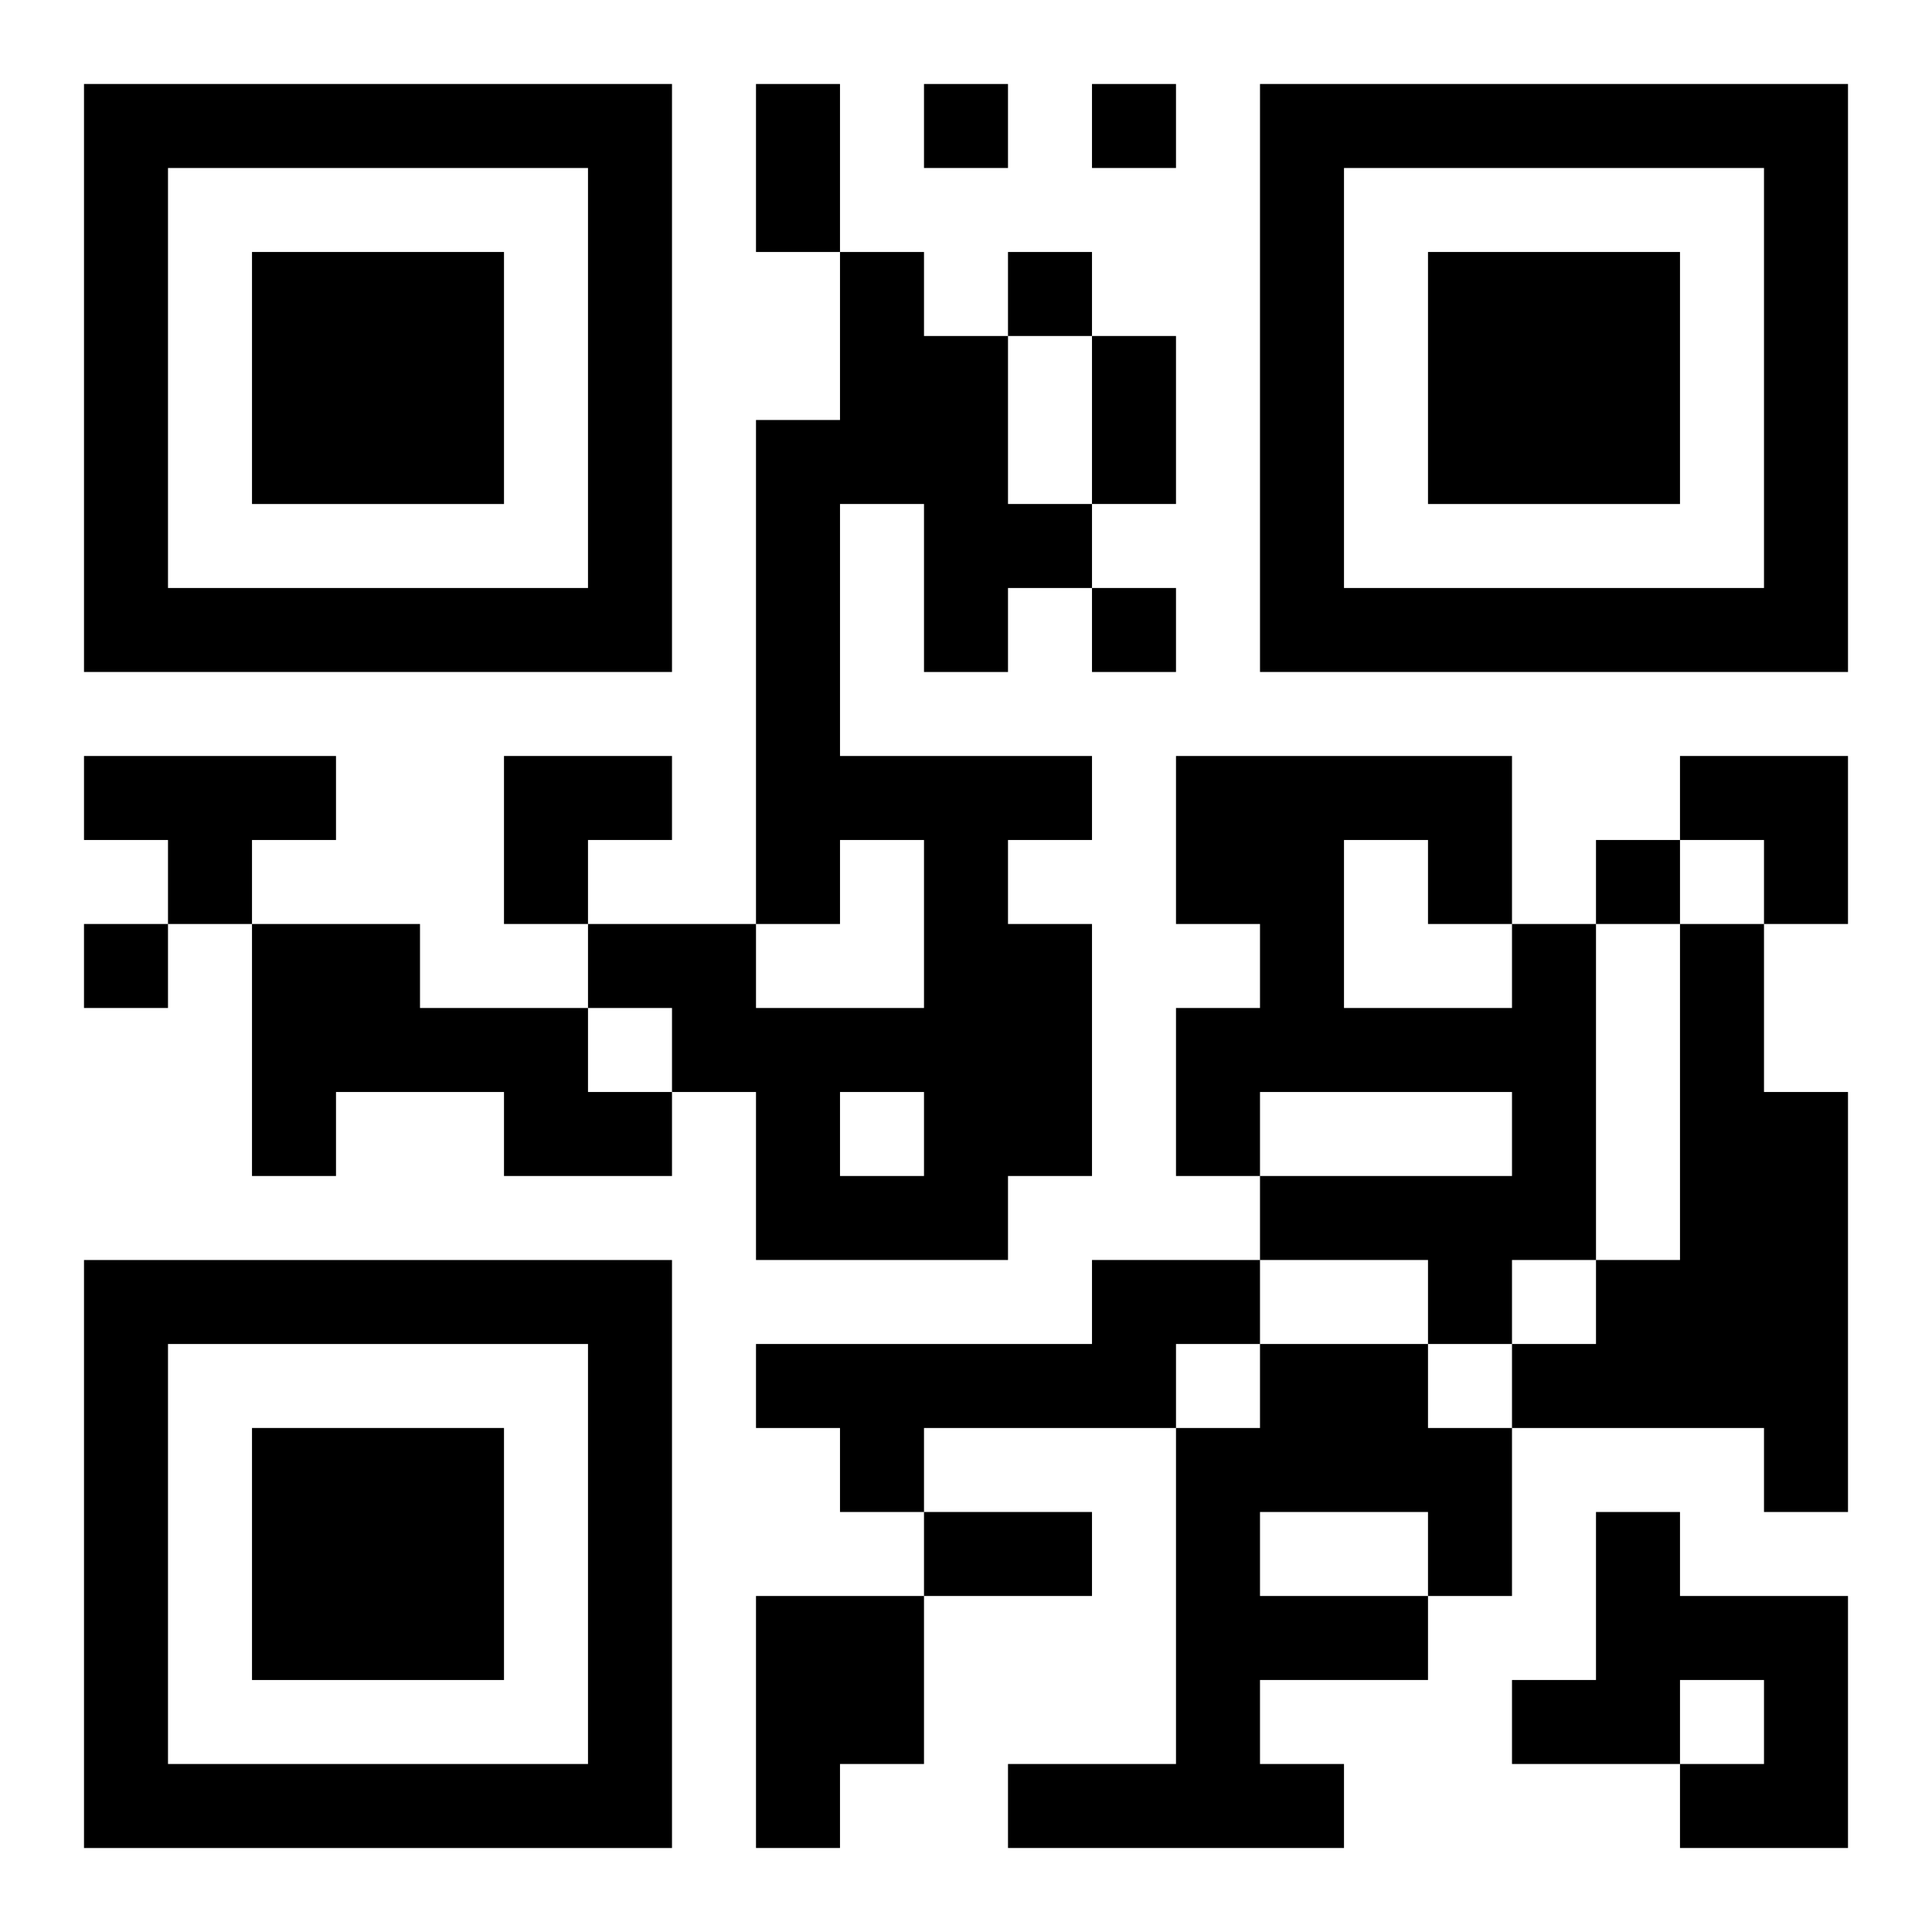
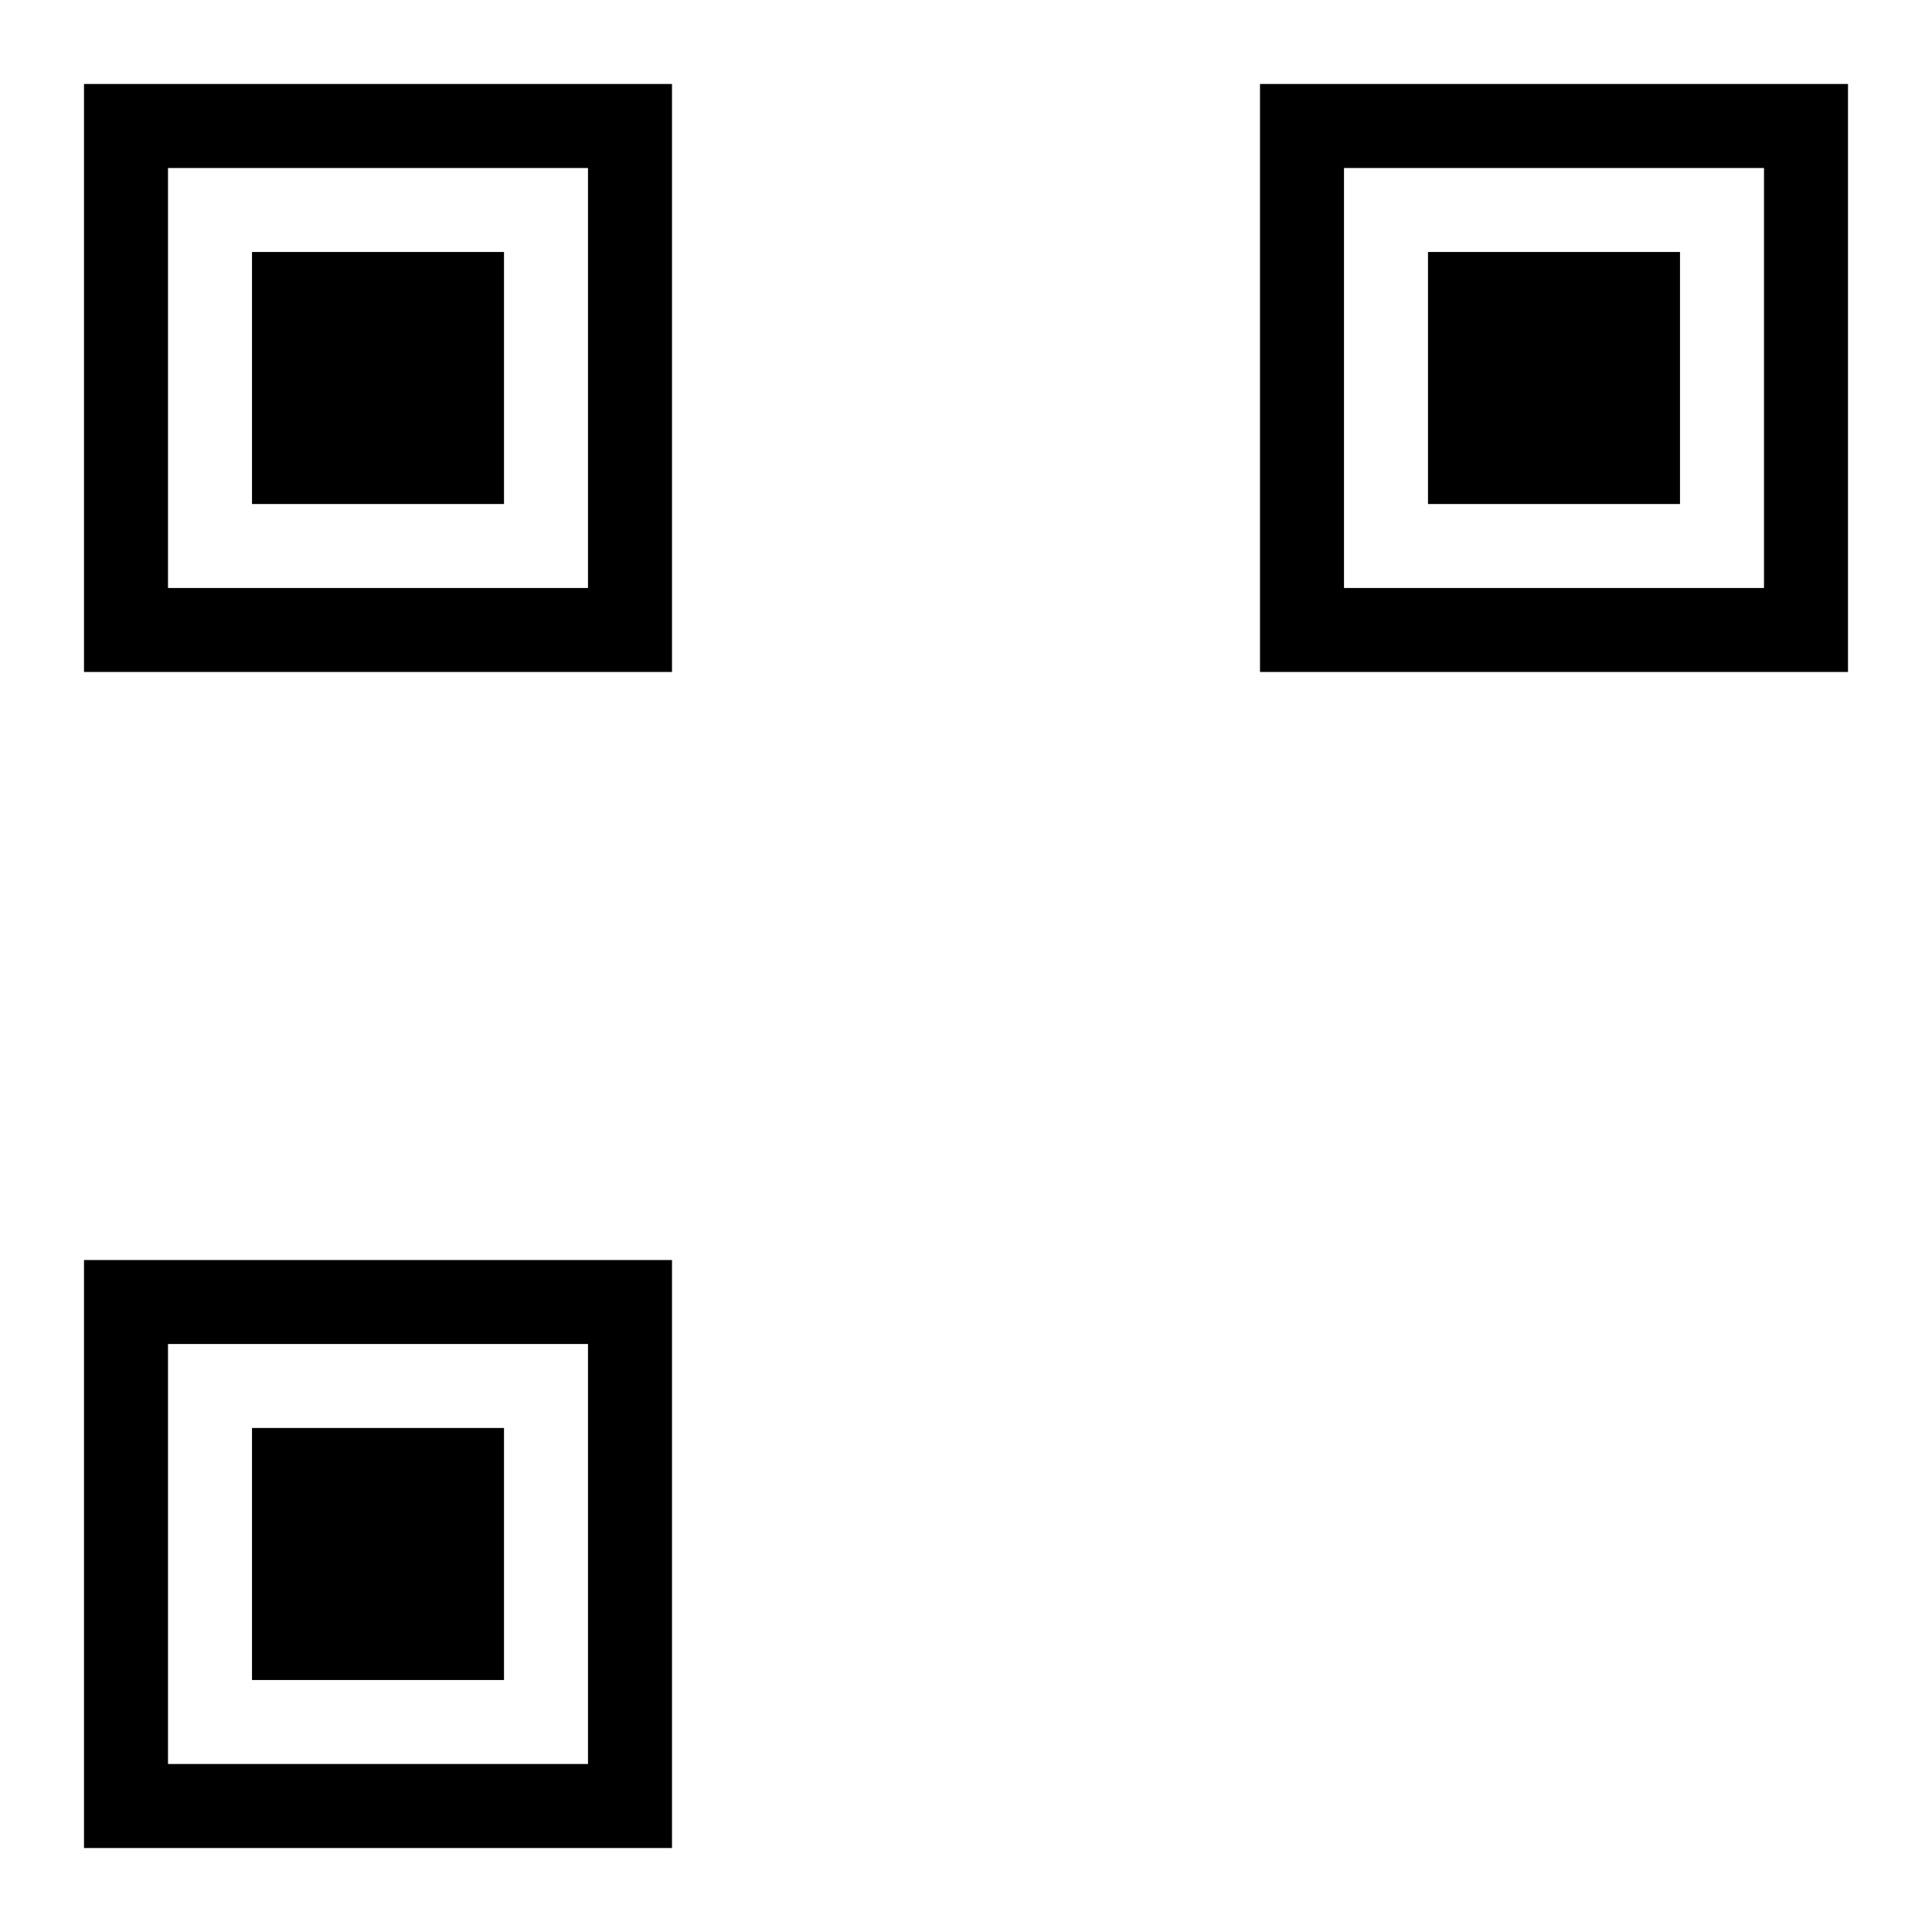
<svg xmlns="http://www.w3.org/2000/svg" xmlns:xlink="http://www.w3.org/1999/xlink" width="250" height="250" baseProfile="full" version="1.1" viewBox="-1 -1 23 23">
  <symbol id="a">
    <path d="m0 7v7h7v-7h-7zm1 1h5v5h-5v-5zm1 1v3h3v-3h-3z" />
  </symbol>
  <use y="-7" xlink:href="#a" />
  <use y="7" xlink:href="#a" />
  <use x="14" y="-7" xlink:href="#a" />
-   <path d="m9 2h1v1h1v2h1v1h-1v1h-1v-2h-1v3h3v1h-1v1h1v3h-1v1h-3v-2h-1v-1h-1v-1h2v1h2v-2h-1v1h-1v-6h1v-2m0 10v1h1v-1h-1m-9-4h3v1h-1v1h-1v-1h-1v-1m2 2h2v1h2v1h1v1h-2v-1h-2v1h-1v-3m15 0h1v4h-1v1h-1v-1h-2v-1h3v-1h-3v1h-1v-2h1v-1h-1v-2h4v2m-2-1v2h2v-1h-1v-1h-1m4 1h1v2h1v5h-1v-1h-3v-1h1v-1h1v-4m-7 4h2v1h-1v1h-3v1h-1v-1h-1v-1h4v-1m2 1h2v1h1v2h-1v1h-2v1h1v1h-4v-1h2v-4h1v-1m0 2v1h2v-1h-2m4 0h1v1h2v3h-2v-1h1v-1h-1v1h-2v-1h1v-2m-10 1h2v2h-1v1h-1v-3m2-18v1h1v-1h-1m2 0v1h1v-1h-1m-1 2v1h1v-1h-1m1 4v1h1v-1h-1m6 3v1h1v-1h-1m-18 1v1h1v-1h-1m8-10h1v2h-1v-2m4 3h1v2h-1v-2m-2 14h2v1h-2v-1m-5-9h2v1h-1v1h-1zm14 0h2v2h-1v-1h-1z" />
</svg>